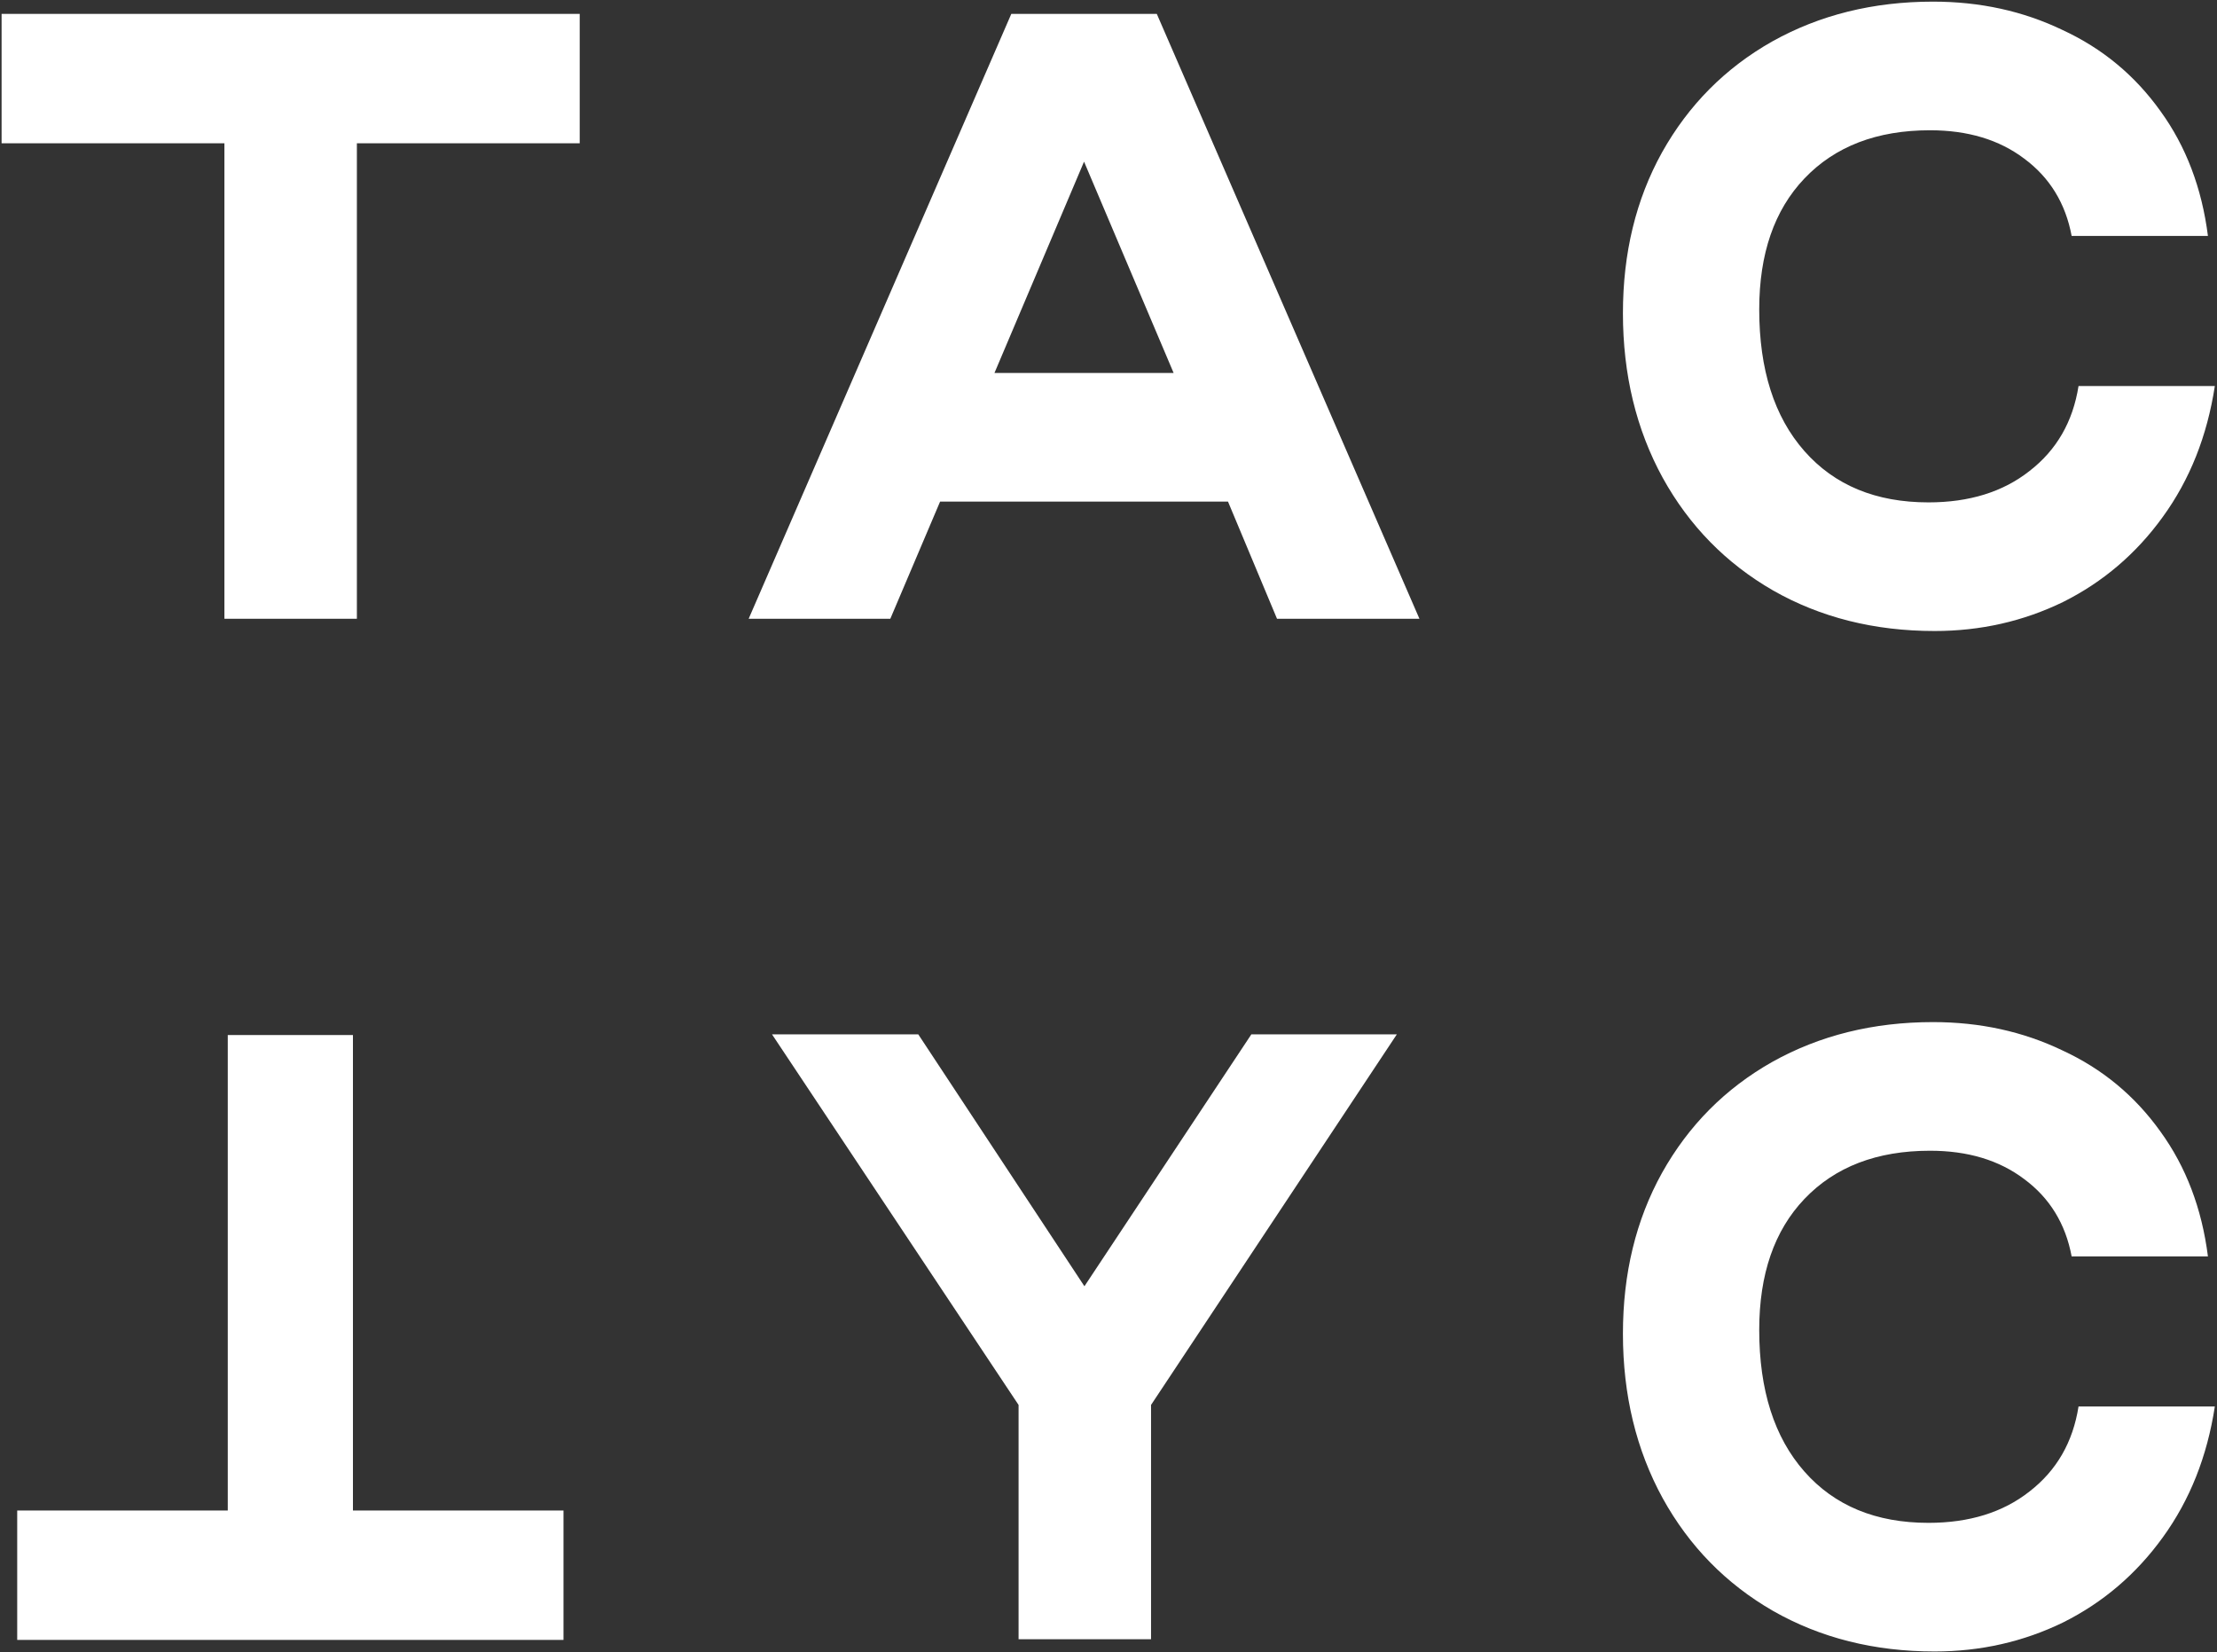
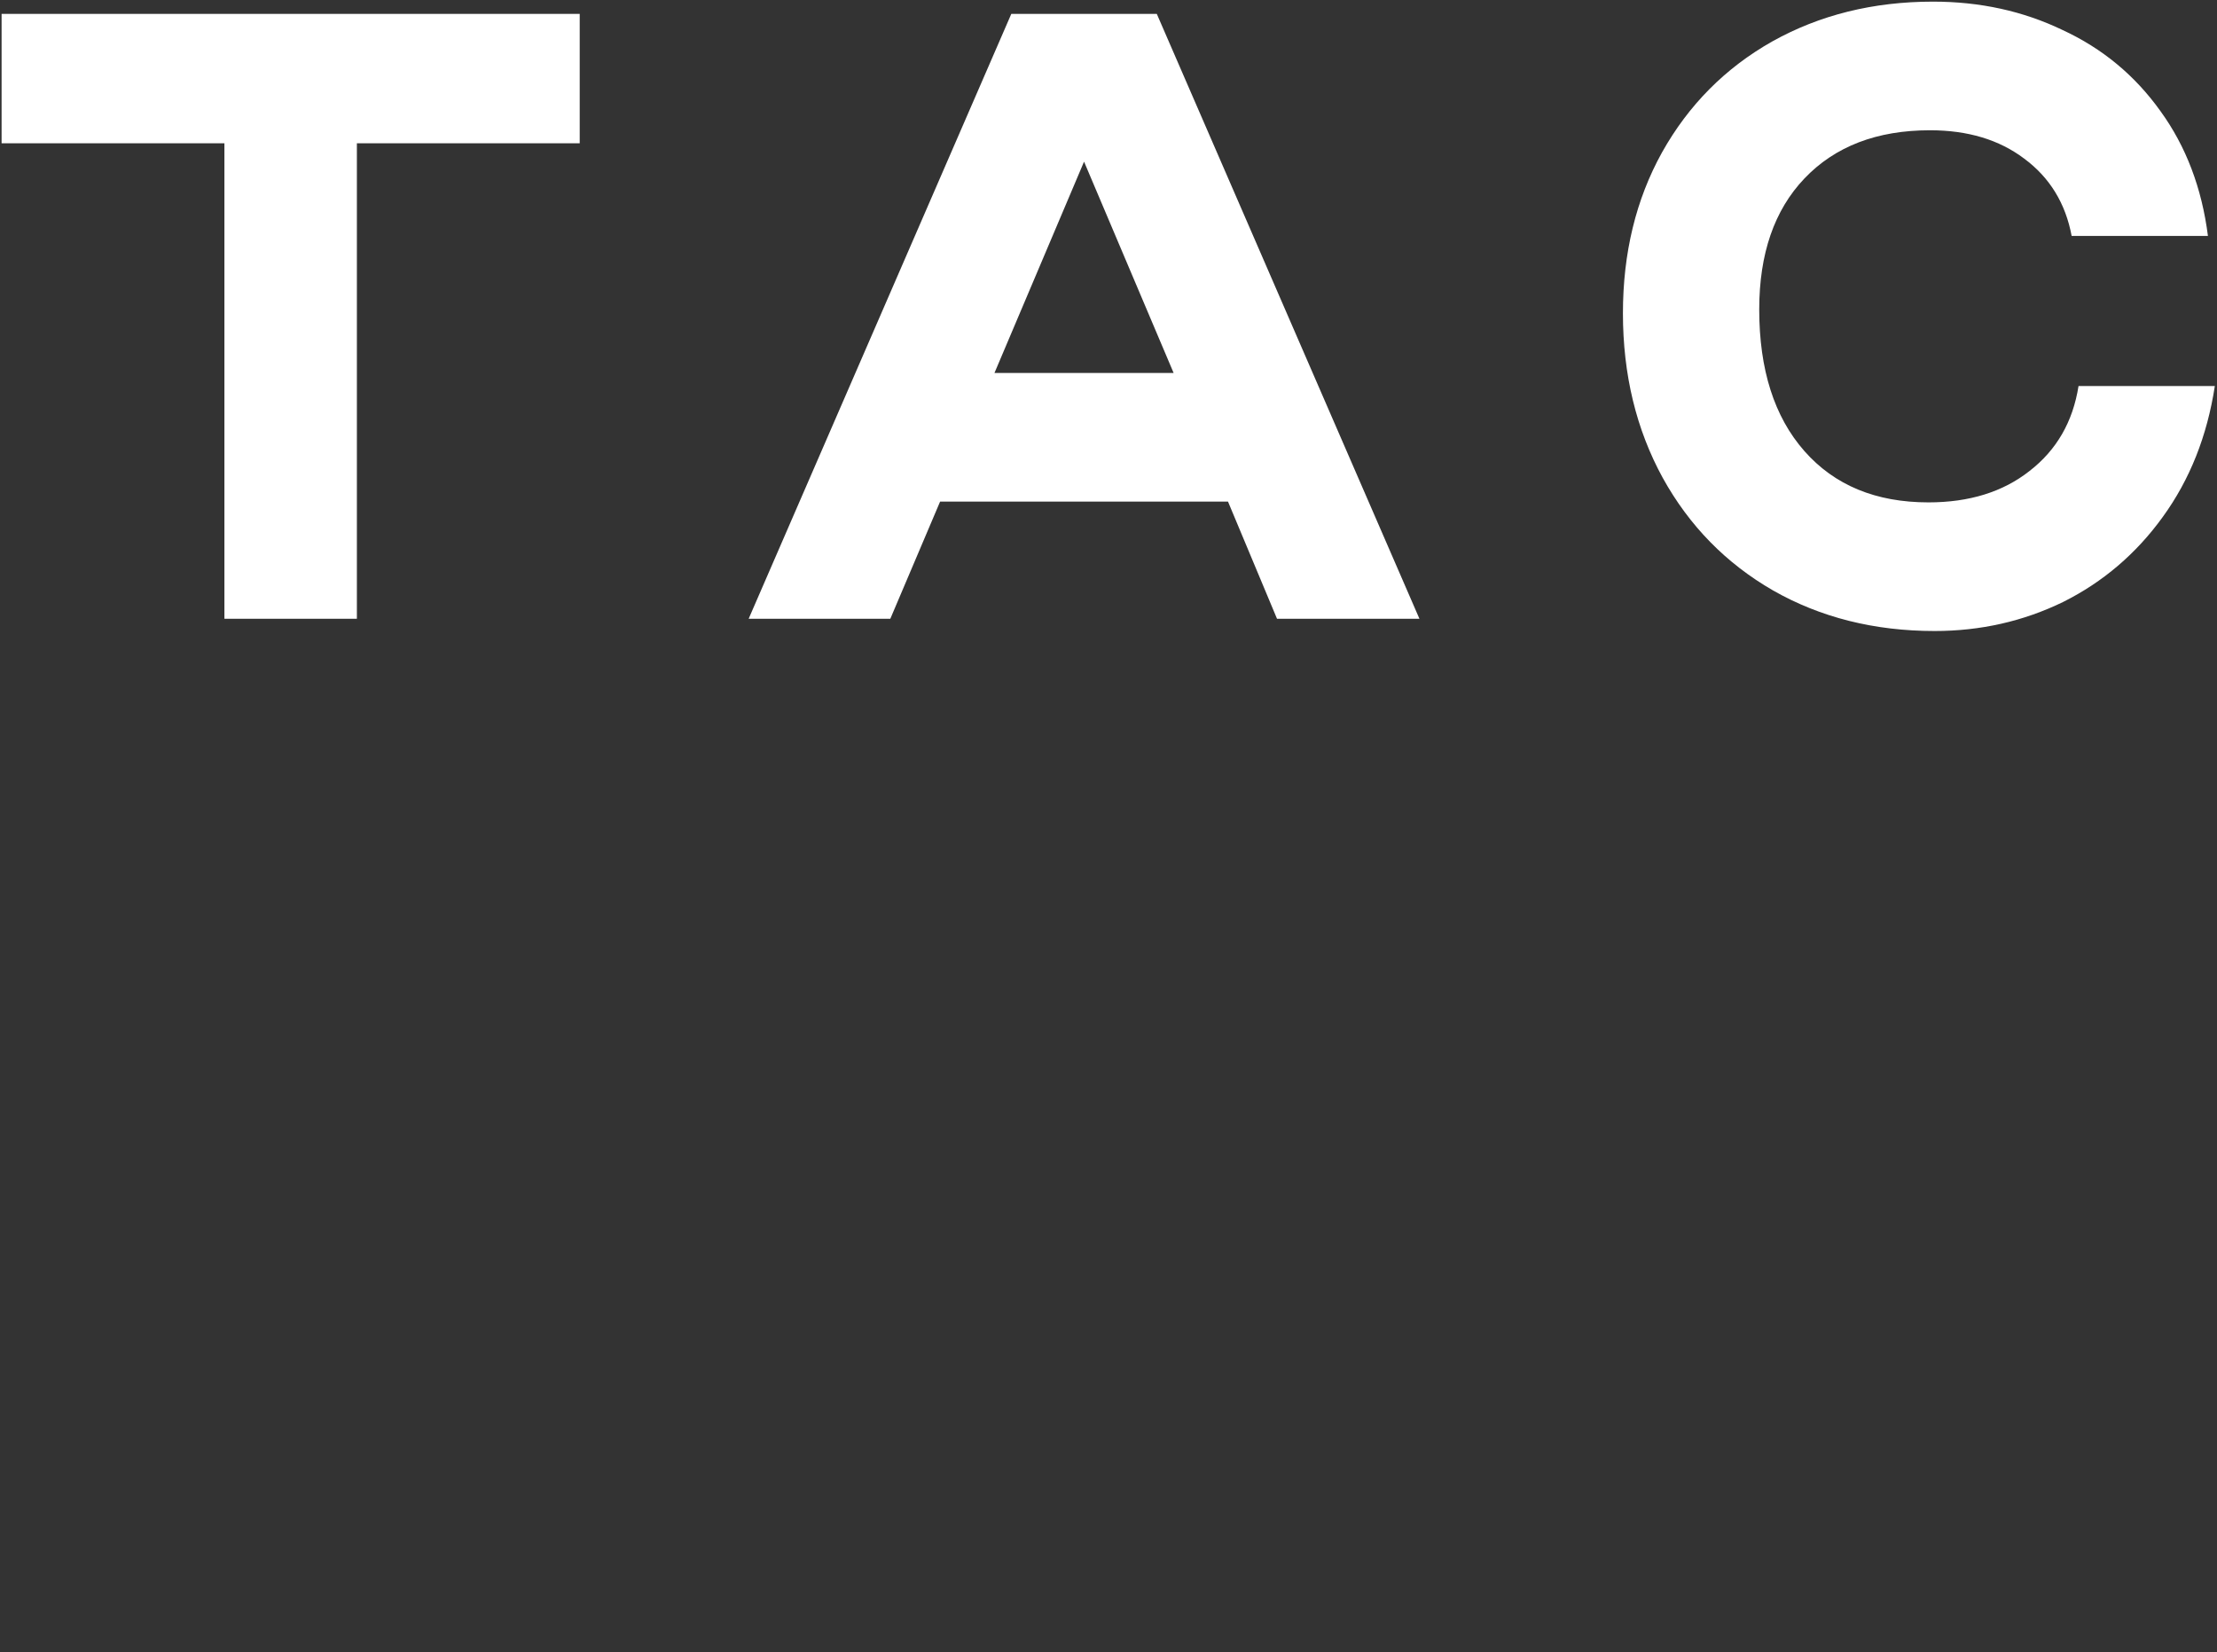
<svg xmlns="http://www.w3.org/2000/svg" width="534" height="398" viewBox="0 0 534 398" fill="none">
  <rect x="0" y="0" width="534" height="398" fill="#333333" stroke="none" />
-   <path d="M465.605 246.205C476.918 246.205 487.308 248.48 496.775 253.029C506.366 257.456 514.235 263.973 520.383 272.58C526.531 281.064 530.342 291.085 531.817 302.643H498.988C497.513 294.773 493.701 288.564 487.554 284.015C481.529 279.465 473.967 277.19 464.868 277.19C452.081 277.19 441.998 281.063 434.62 288.81C427.366 296.433 423.738 306.946 423.738 320.349C423.738 334.857 427.366 346.231 434.62 354.469C441.875 362.707 451.834 366.826 464.499 366.826C474.336 366.826 482.451 364.306 488.845 359.265C495.361 354.223 499.296 347.399 500.648 338.792H533.478C531.633 350.842 527.453 361.354 520.937 370.33C514.543 379.183 506.55 386.007 496.96 390.803C487.369 395.475 477.041 397.811 465.975 397.812C451.466 397.812 438.494 394.553 427.059 388.036C415.747 381.519 406.894 372.482 400.5 360.924C394.106 349.243 390.909 336.025 390.909 321.271C390.909 306.762 394.045 293.851 400.315 282.539C406.709 271.104 415.562 262.19 426.874 255.796C438.309 249.402 451.22 246.205 465.605 246.205Z" fill="white" />
-   <path d="M85.013 363.856H135.729V395.025H4.145V363.856H54.861V249.322H85.013V363.856Z" fill="white" />
-   <path d="M261.201 309.836L301.408 249.156H336.451L277.247 338.423V394.86H245.34V338.423L185.952 249.156H221.179L261.201 309.836Z" fill="white" />
  <path d="M465.605 0.394C476.918 0.394 487.308 2.667 496.775 7.217C506.366 11.643 514.235 18.161 520.383 26.768C526.531 35.252 530.342 45.272 531.817 56.83H498.988C497.513 48.961 493.701 42.752 487.554 38.202C481.529 33.653 473.967 31.378 464.868 31.378C452.081 31.378 441.998 35.252 434.62 42.998C427.366 50.621 423.738 61.134 423.738 74.536C423.738 89.045 427.366 100.418 434.62 108.656C441.875 116.894 451.834 121.014 464.499 121.014C474.336 121.014 482.451 118.493 488.845 113.452C495.361 108.411 499.296 101.586 500.648 92.98H533.478C531.633 105.029 527.453 115.543 520.937 124.519C514.543 133.371 506.55 140.195 496.96 144.99C487.369 149.663 477.041 151.999 465.975 151.999C451.466 151.999 438.494 148.74 427.059 142.224C415.747 135.707 406.894 126.67 400.5 115.112C394.106 103.431 390.909 90.213 390.909 75.458C390.909 60.949 394.045 48.038 400.315 36.727C406.709 25.292 415.562 16.377 426.874 9.983C438.309 3.59 451.22 0.394 465.605 0.394Z" fill="white" />
  <path d="M139.632 34.514H85.961V149.048H54.054V34.514H0.383V3.344H139.632V34.514Z" fill="white" />
  <path fill-rule="evenodd" clip-rule="evenodd" d="M341.893 149.048H307.588L295.784 120.829H226.437L214.448 149.048H180.328L243.589 3.344H278.632L341.893 149.048ZM239.531 89.845H282.689L261.11 38.94L239.531 89.845Z" fill="white" />
</svg>